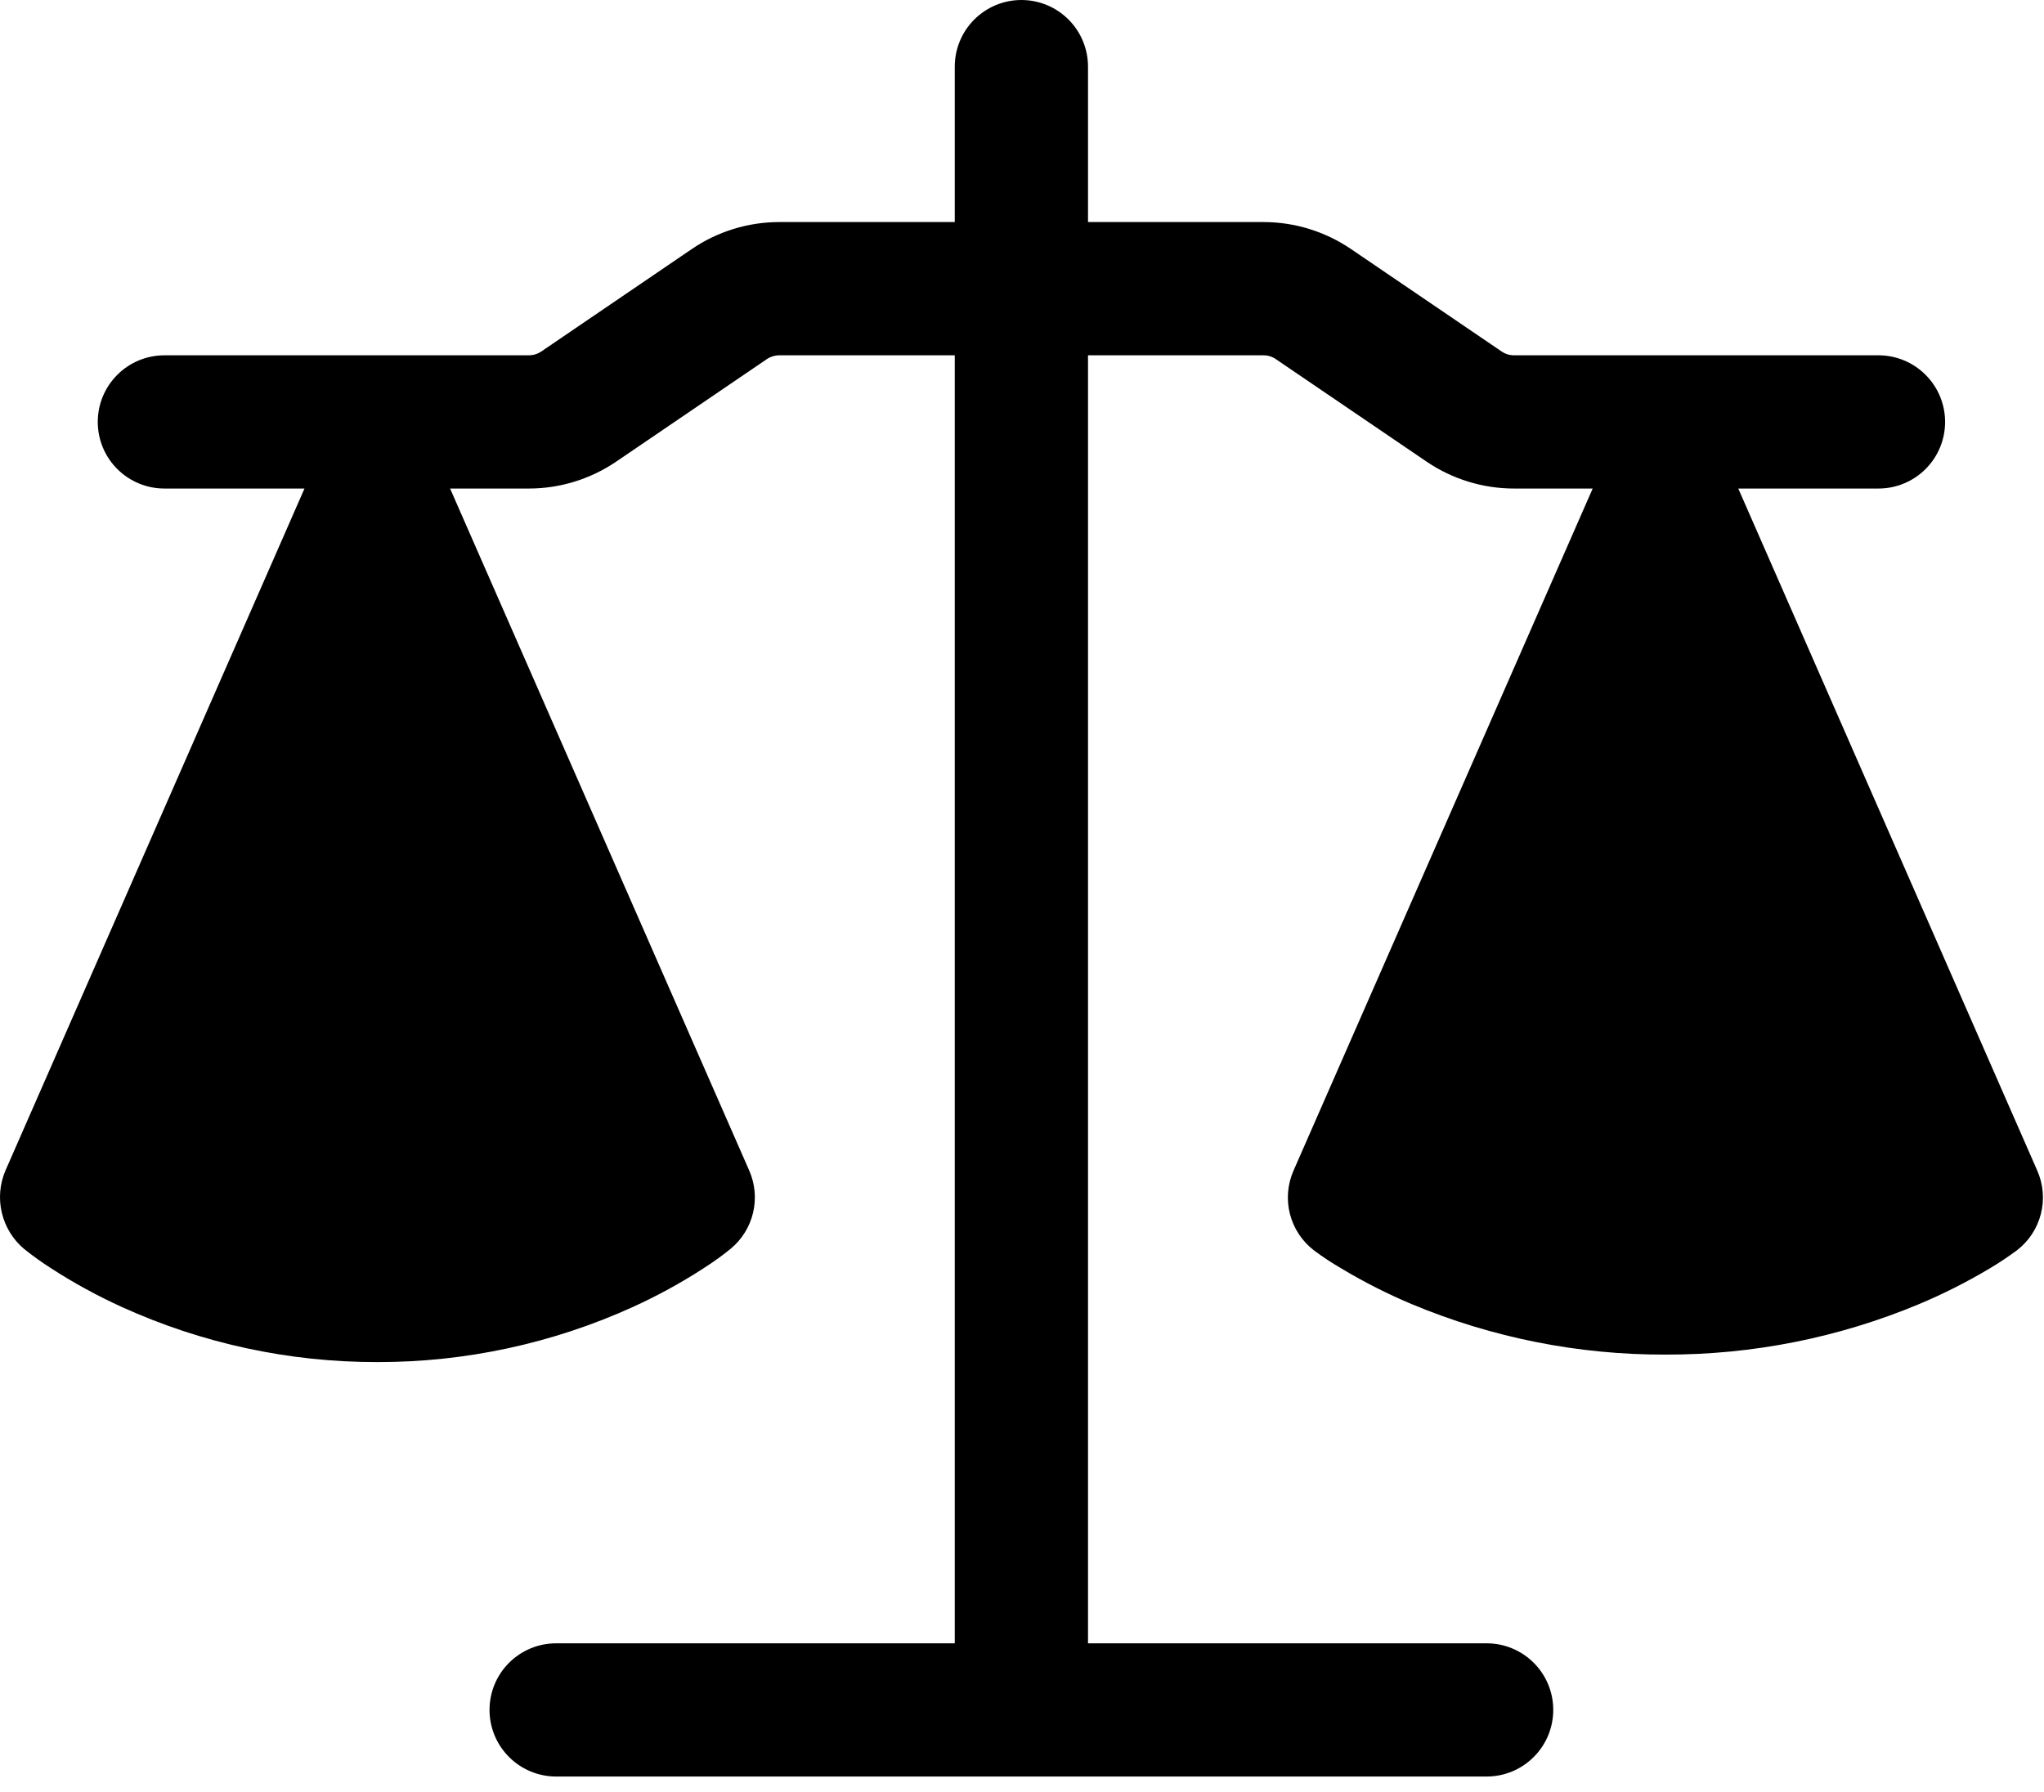
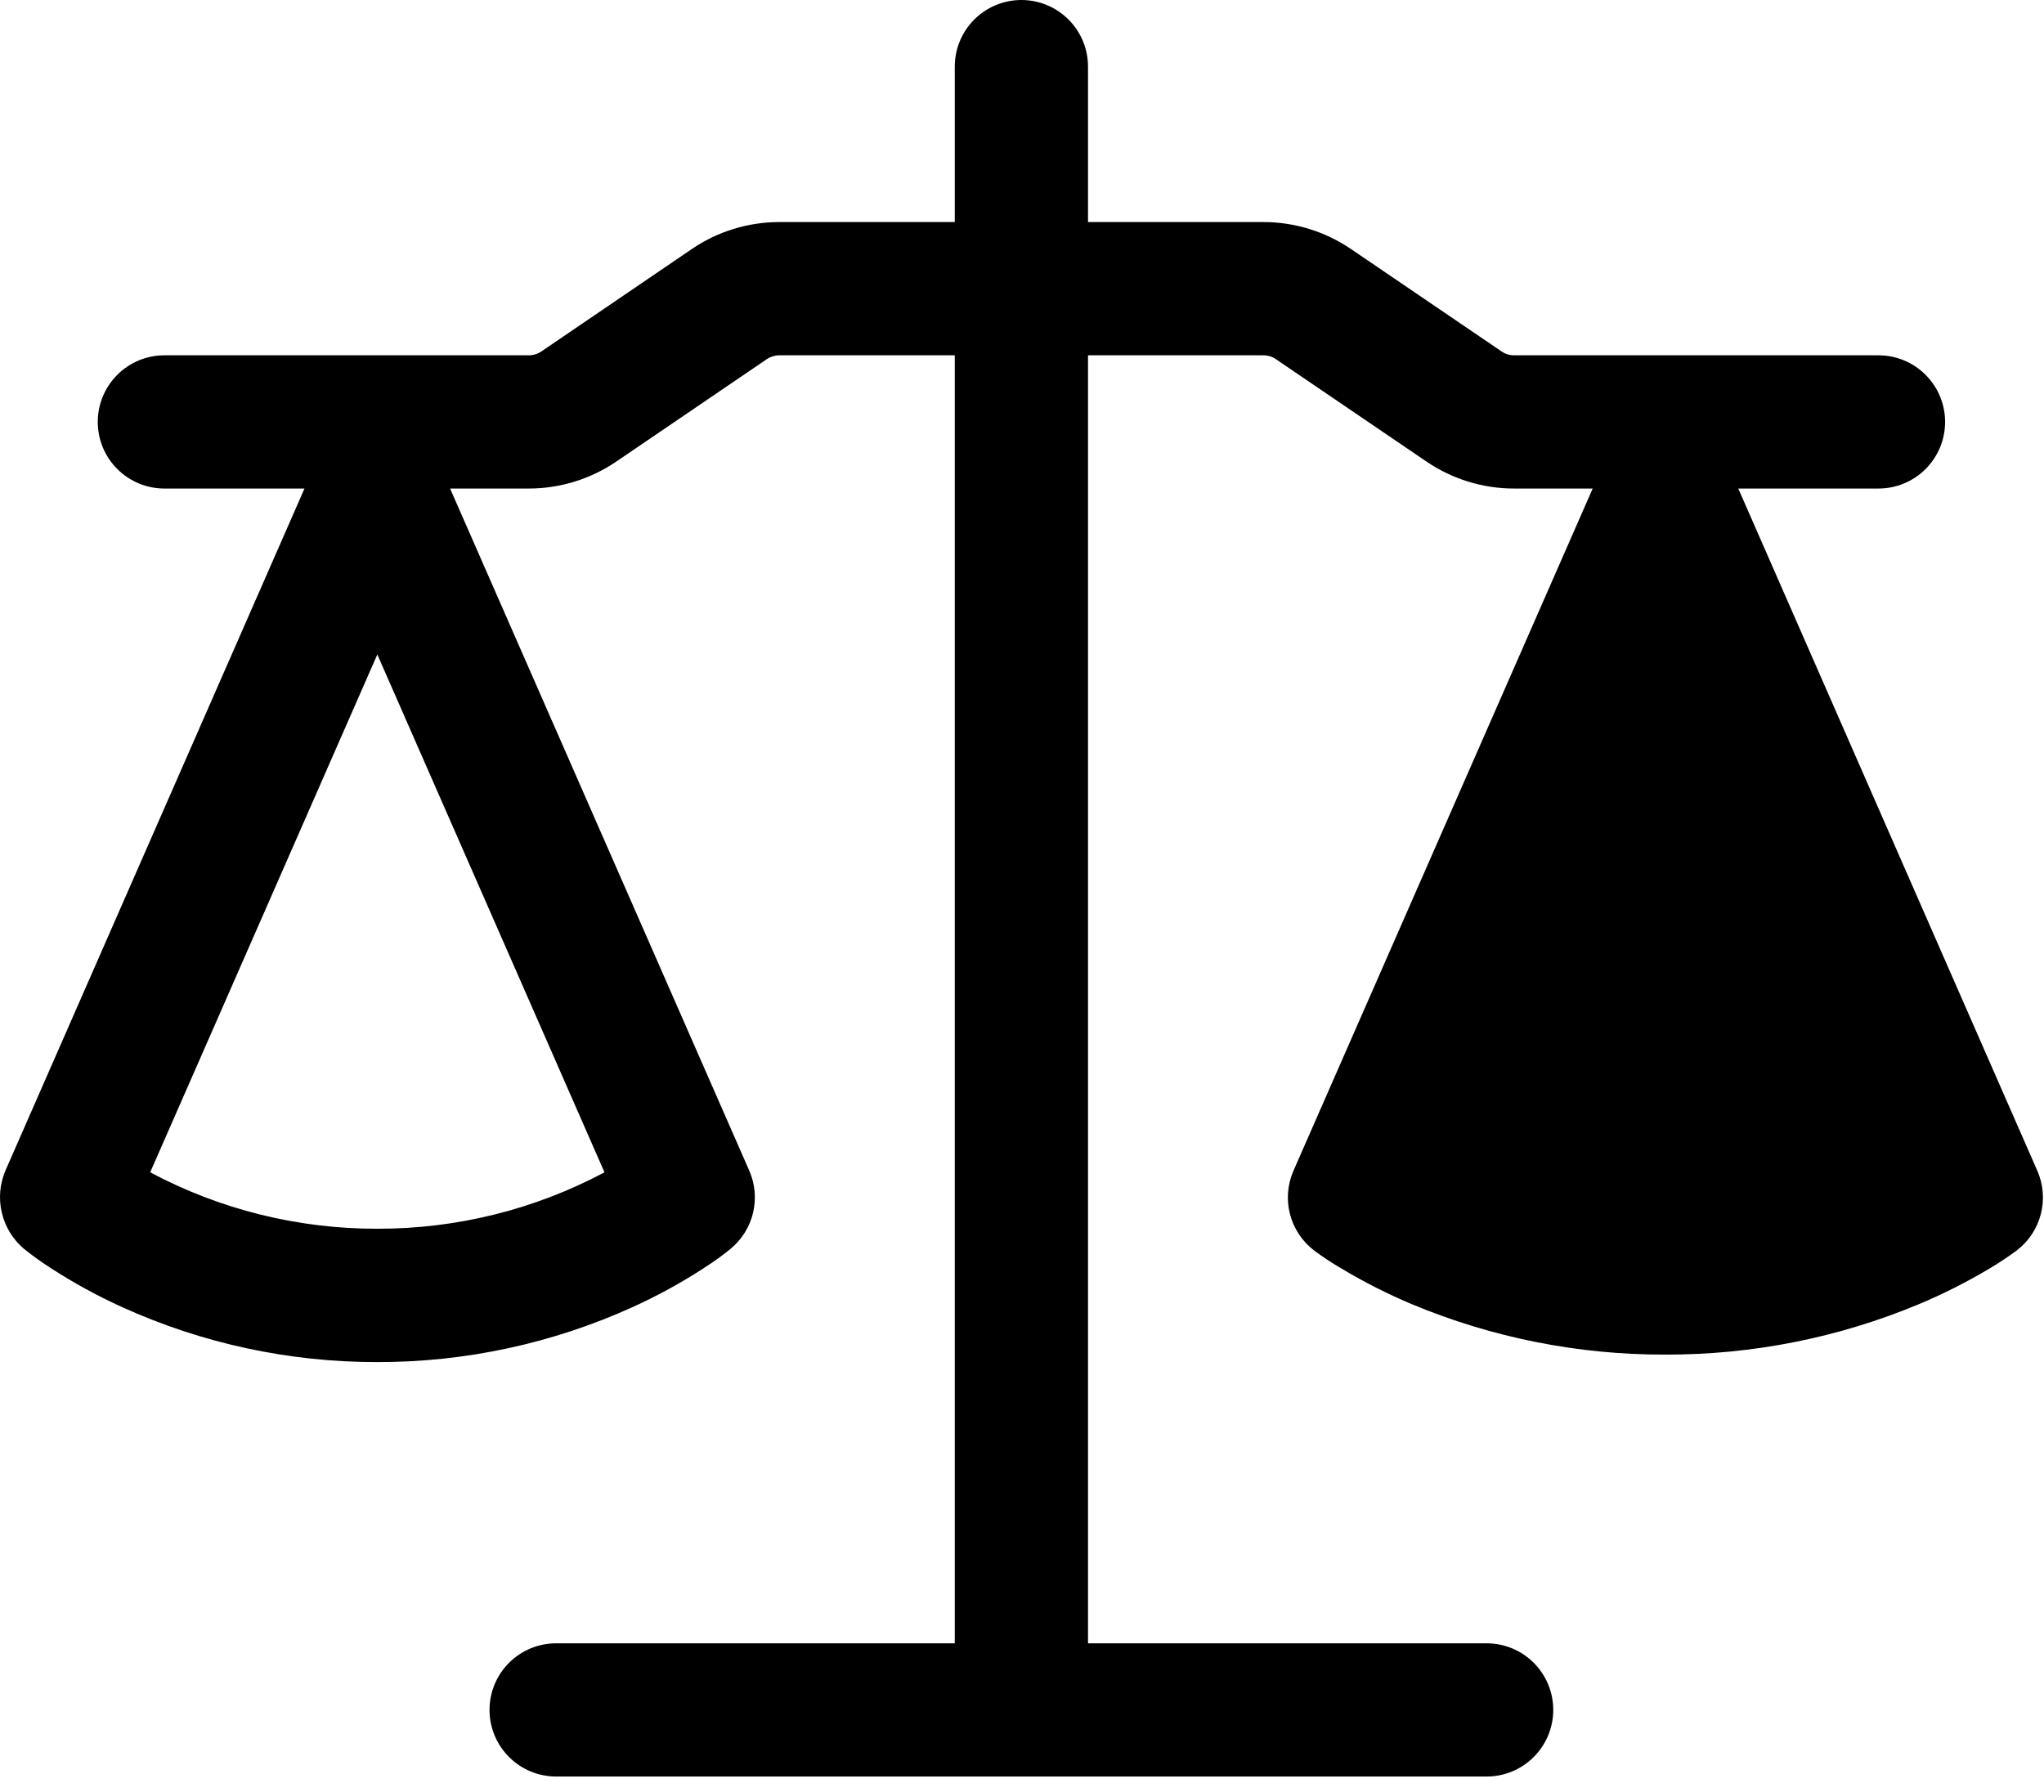
<svg xmlns="http://www.w3.org/2000/svg" width="65" height="57" viewBox="0 0 65 57" fill="none">
  <path d="M34.599 2.119V7.062H40.179C41.17 7.062 42.139 7.362 42.959 7.918L47.752 11.178C47.868 11.258 48.007 11.3 48.148 11.3H59.736C60.298 11.3 60.837 11.523 61.234 11.921C61.632 12.318 61.855 12.857 61.855 13.419C61.855 13.981 61.632 14.52 61.234 14.917C60.837 15.314 60.298 15.537 59.736 15.537H55.278L64.787 37.233C64.978 37.667 65.018 38.152 64.9 38.611C64.782 39.07 64.514 39.477 64.138 39.765C63.855 39.974 63.564 40.169 63.262 40.347C62.545 40.774 61.8 41.151 61.03 41.474C58.475 42.542 55.731 43.089 52.962 43.081C50.193 43.09 47.451 42.544 44.896 41.477C44.127 41.154 43.381 40.776 42.665 40.347C42.365 40.173 42.075 39.983 41.797 39.776L41.783 39.765C41.407 39.477 41.139 39.07 41.021 38.611C40.903 38.152 40.943 37.667 41.133 37.233L50.648 15.537H48.145C47.154 15.537 46.185 15.238 45.365 14.681L40.571 11.421C40.455 11.342 40.317 11.299 40.176 11.3H34.599V52.263H47.275C47.837 52.263 48.376 52.486 48.773 52.883C49.171 53.28 49.394 53.819 49.394 54.381C49.394 54.943 49.171 55.482 48.773 55.879C48.376 56.277 47.837 56.5 47.275 56.5H17.686C17.124 56.5 16.585 56.277 16.188 55.879C15.79 55.482 15.567 54.943 15.567 54.381C15.567 53.819 15.79 53.28 16.188 52.883C16.585 52.486 17.124 52.263 17.686 52.263H30.362V11.3H24.782C24.641 11.3 24.504 11.342 24.387 11.421L19.596 14.681C18.776 15.238 17.808 15.537 16.816 15.537H14.313L23.828 37.233C24.012 37.655 24.054 38.125 23.947 38.572C23.841 39.02 23.591 39.42 23.237 39.714C23.011 39.898 22.785 40.07 22.361 40.344C21.647 40.806 20.899 41.215 20.124 41.567C17.573 42.726 14.802 43.324 11.999 43.319C9.197 43.324 6.426 42.727 3.875 41.567C3.1 41.215 2.352 40.806 1.637 40.344C1.335 40.152 1.044 39.943 0.764 39.719C0.413 39.423 0.166 39.021 0.059 38.574C-0.048 38.127 -0.009 37.657 0.171 37.233L9.683 15.537H5.228C4.666 15.537 4.127 15.314 3.73 14.917C3.332 14.52 3.109 13.981 3.109 13.419C3.109 12.857 3.332 12.318 3.73 11.921C4.127 11.523 4.666 11.3 5.228 11.3H16.816C16.957 11.3 17.096 11.258 17.214 11.178L22.003 7.918C22.822 7.359 23.794 7.062 24.785 7.062H30.362V2.119C30.362 1.557 30.585 1.018 30.982 0.621C31.38 0.223 31.919 0 32.481 0C33.042 0 33.581 0.223 33.979 0.621C34.376 1.018 34.599 1.557 34.599 2.119ZM4.776 37.284C6.999 38.468 9.48 39.084 11.999 39.078C14.518 39.084 16.999 38.468 19.223 37.284L11.999 20.815L4.776 37.284ZM45.767 37.217C45.998 37.33 46.258 37.451 46.543 37.572C48.041 38.203 50.23 38.844 52.962 38.844C55.452 38.851 57.912 38.294 60.157 37.217L52.962 20.812L45.767 37.217Z" fill="black" />
-   <path d="M3.055 37.853L11.37 18.664L20.964 37.853C16.87 43.481 7.319 40.198 3.055 37.853Z" fill="black" stroke="black" stroke-width="1.738" />
  <path d="M44.633 37.853L52.948 18.664L62.542 37.853C58.449 43.481 48.897 40.198 44.633 37.853Z" fill="black" stroke="black" stroke-width="1.738" />
</svg>